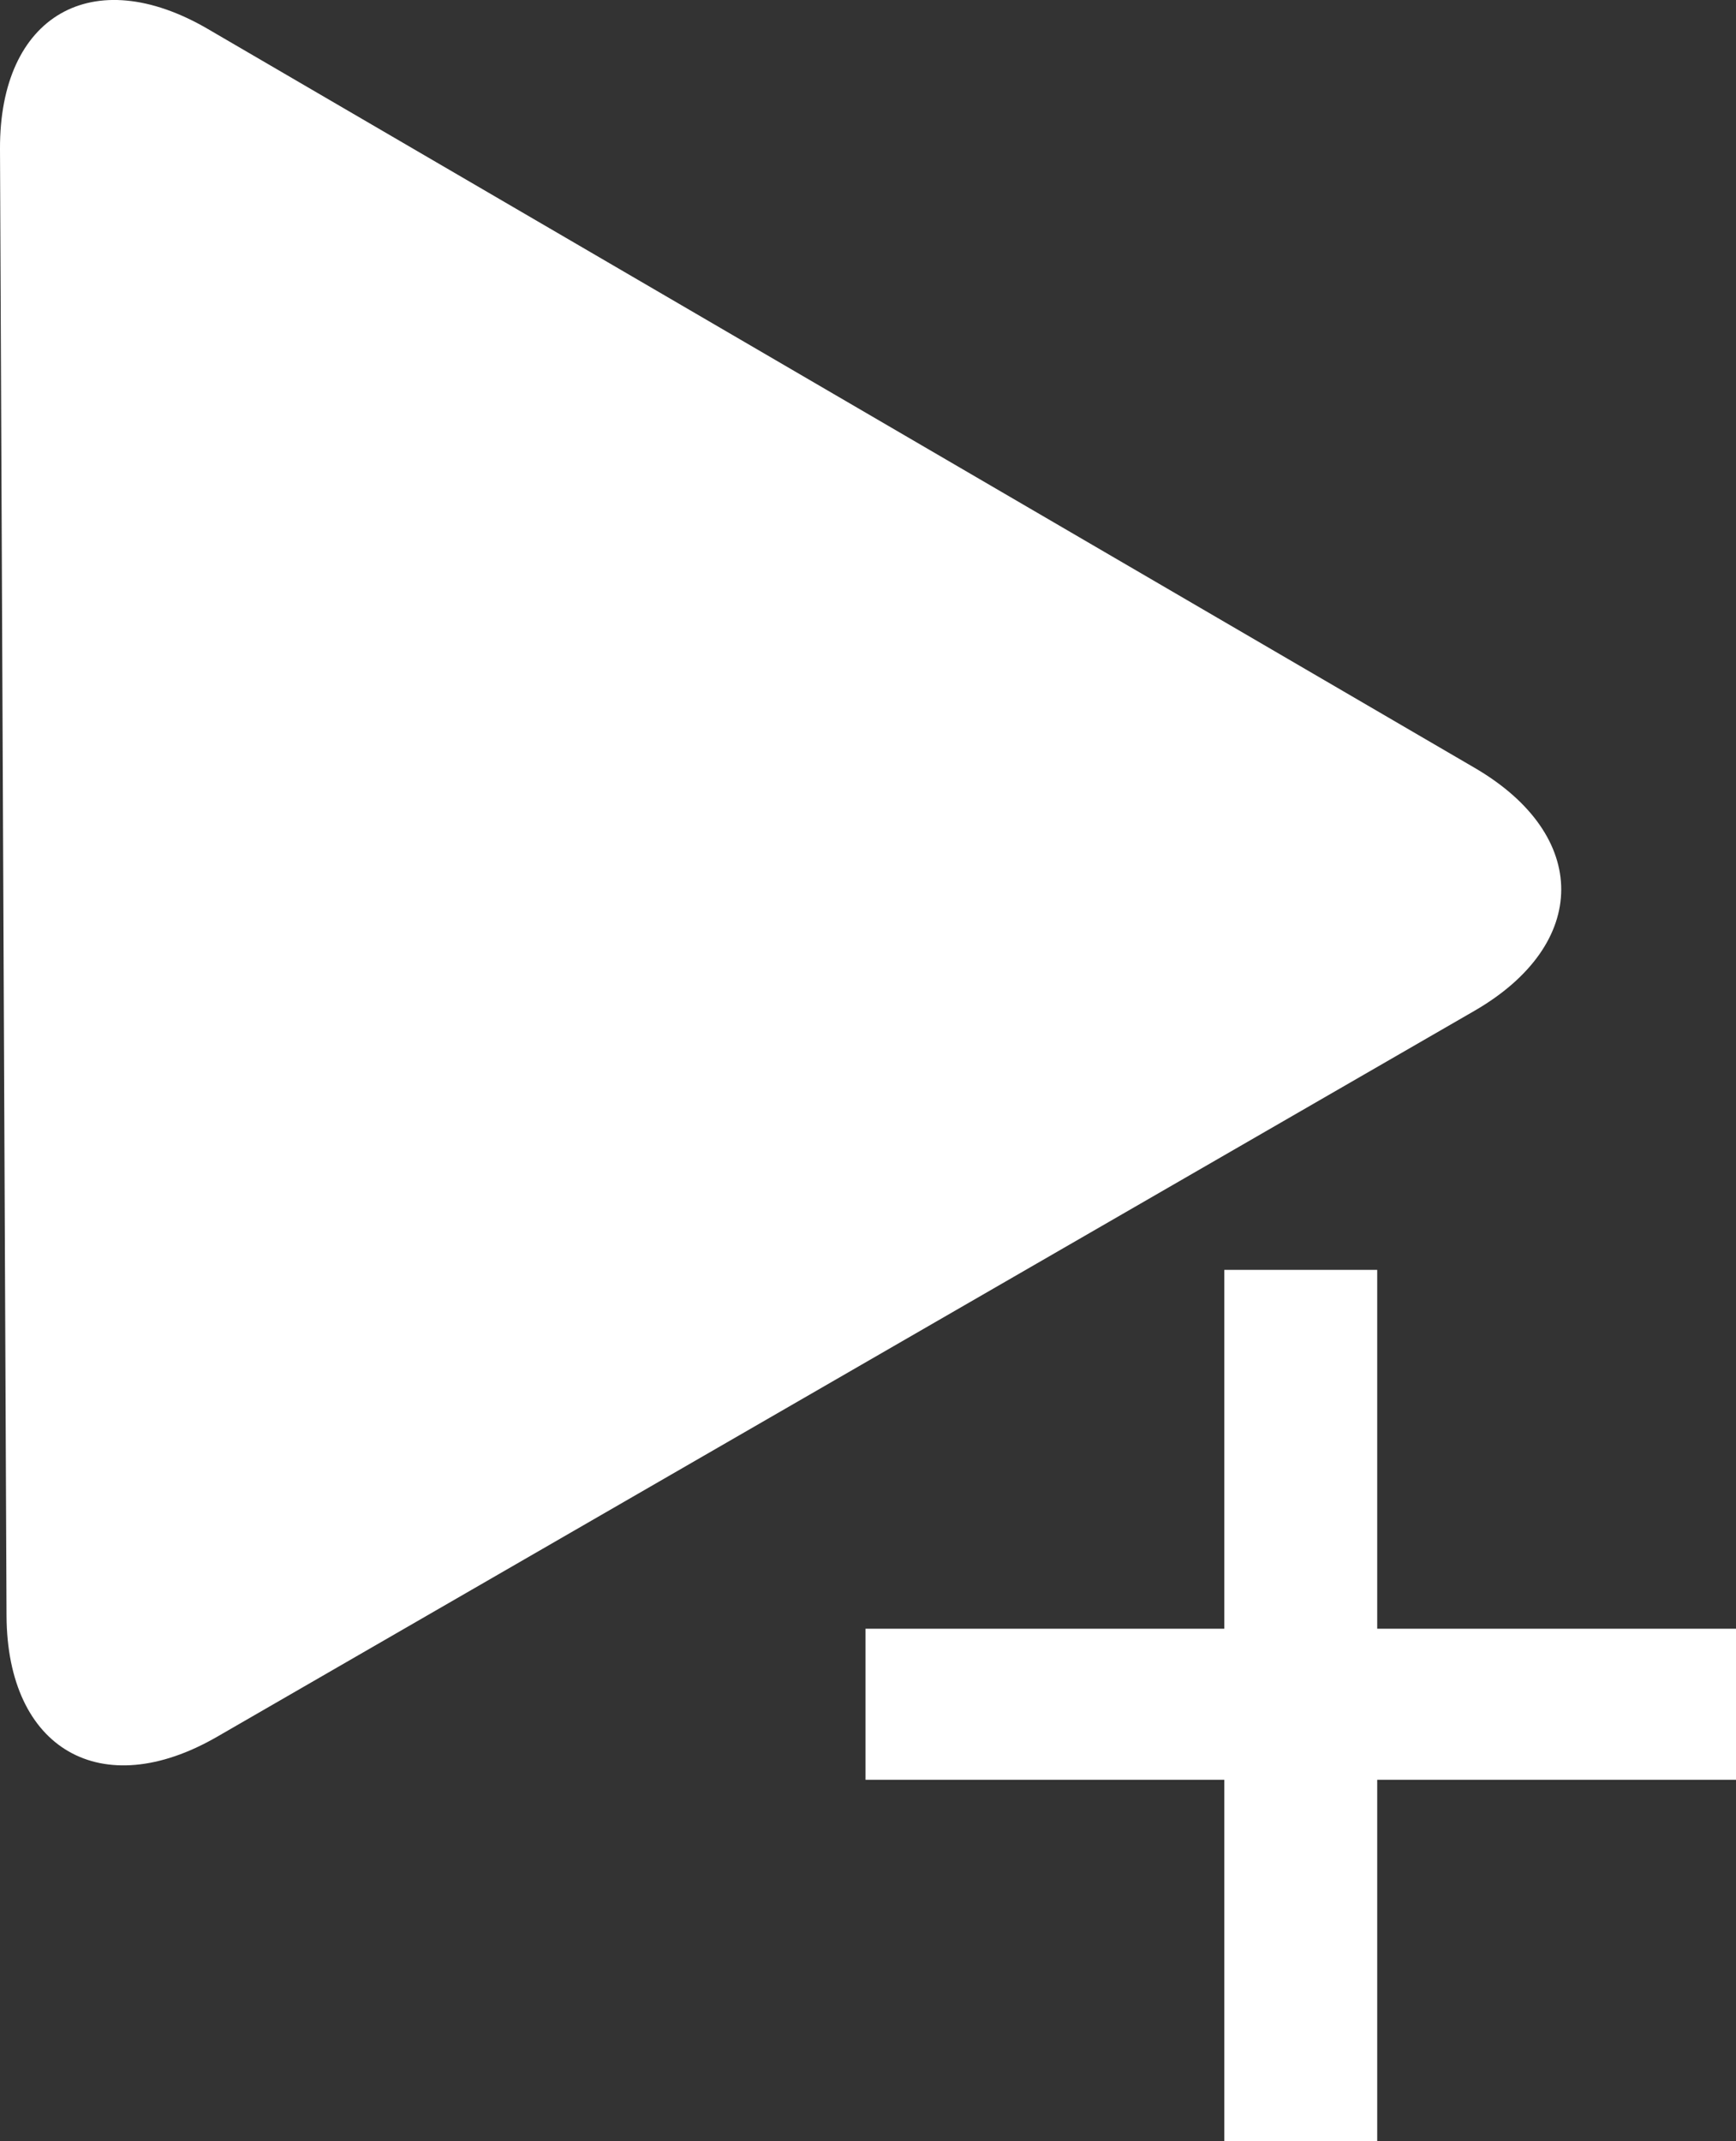
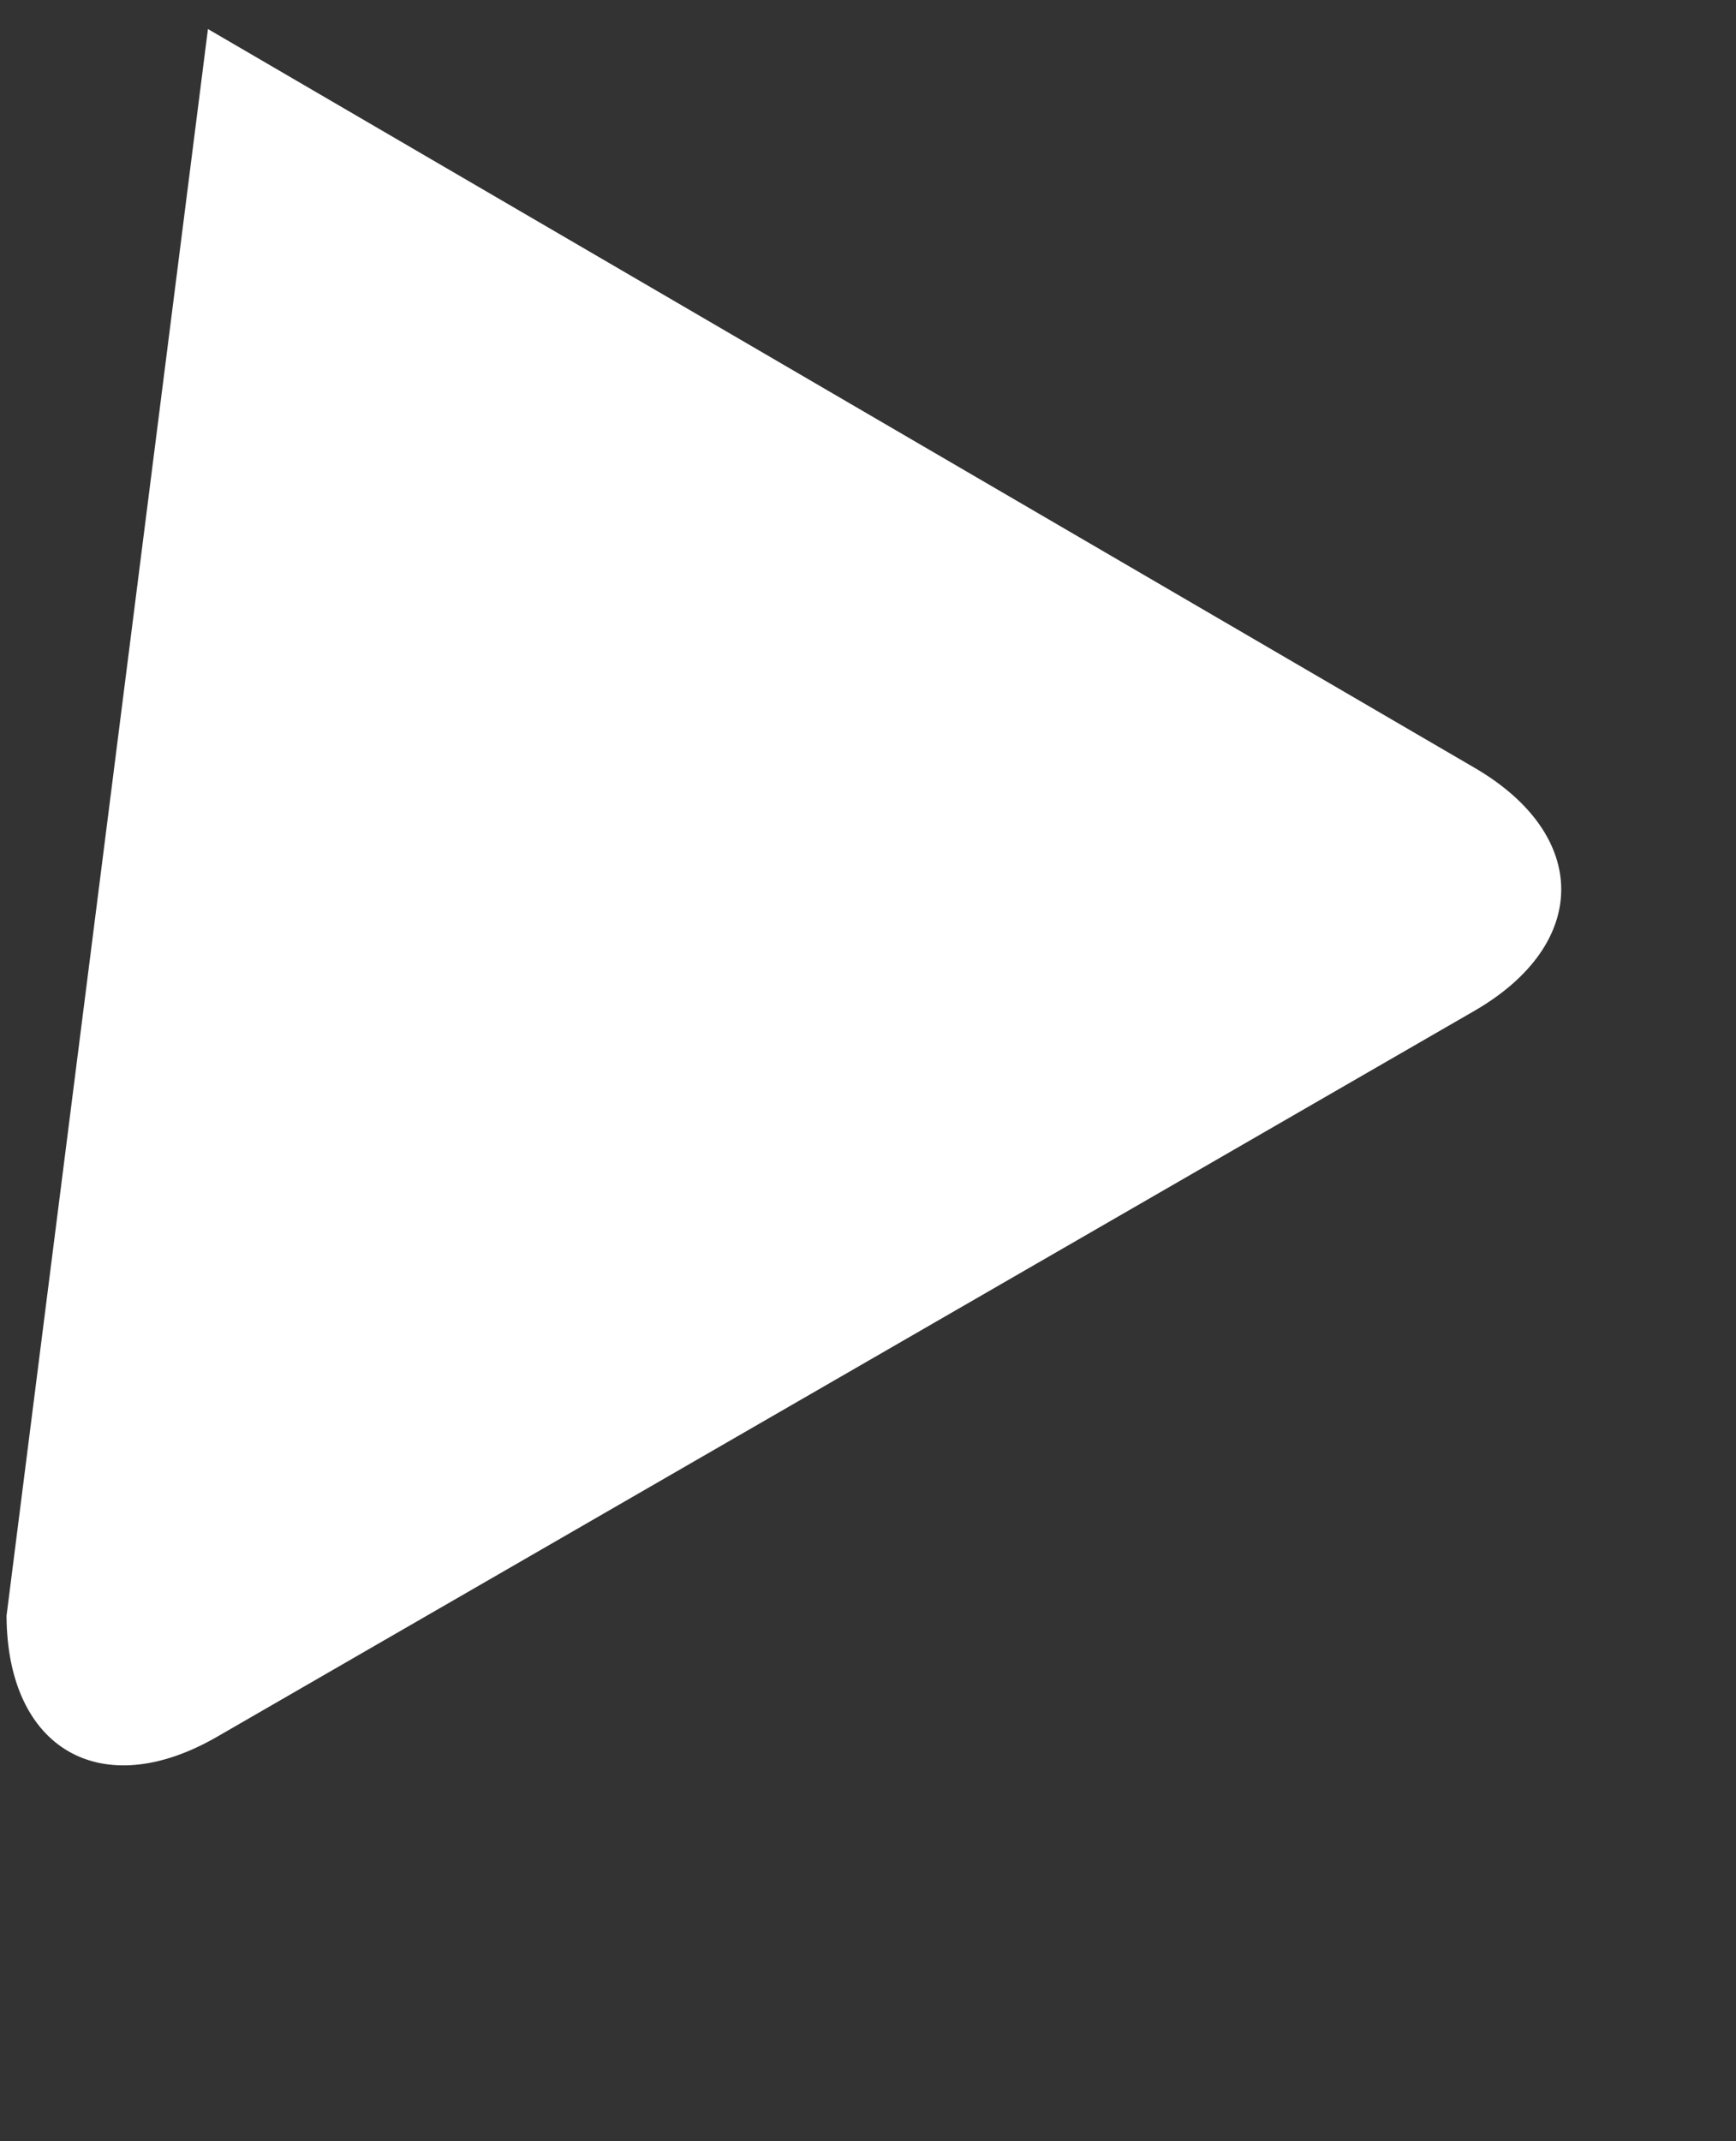
<svg xmlns="http://www.w3.org/2000/svg" xmlns:ns1="http://sodipodi.sourceforge.net/DTD/sodipodi-0.dtd" xmlns:ns2="http://www.inkscape.org/namespaces/inkscape" version="1.1" x="0px" y="0px" width="14.351" height="17.7" viewBox="0 0 14.351 17.7" xml:space="preserve" ns1:docname="play-plus.svg" ns2:version="1.0.1 (3bc2e813f5, 2020-09-07)">
  <rect x="0" y="0" width="14.351" height="17.7" fill="#333333" stroke="none" />
  <ns1:namedview pagecolor="#ffffff" bordercolor="#666666" borderopacity="1" objecttolerance="10" gridtolerance="10" guidetolerance="10" ns2:pageopacity="0" ns2:pageshadow="2" ns2:window-width="1538" ns2:window-height="1104" id="namedview648" showgrid="false" ns2:zoom="18.67956" ns2:cx="25.440281" ns2:cy="2.2814349" ns2:window-x="3538" ns2:window-y="18" ns2:window-maximized="0" fit-margin-top="0" fit-margin-left="0" fit-margin-right="0" fit-margin-bottom="0" />
  <defs>
	
</defs>
-   <path fill="#ffffff" d="M 12.192,6.348 1.719,0.24 c -0.954,-0.557 -1.724,-0.112 -1.719,0.992 L 0.054,13.356 c 0.005,1.104 0.784,1.553 1.741,1 L 12.188,8.356 c 0.956,-0.552 0.958,-1.451 0.004,-2.008 z" style="fill:#ffffff;stroke:none" id="path705" />
-   <path d="M 10.121,17.7 V 14.712 H 7.155 v -1.249 h 2.966 v -2.966 h 1.264 v 2.966 h 2.966 v 1.249 h -2.966 v 2.989 z" style="font-style:normal;font-weight:normal;font-size:40px;line-height:1.25;font-family:sans-serif;fill:#ffffff;fill-opacity:1;stroke:none;stroke-width:0.381" id="path707" />
+   <path fill="#ffffff" d="M 12.192,6.348 1.719,0.24 L 0.054,13.356 c 0.005,1.104 0.784,1.553 1.741,1 L 12.188,8.356 c 0.956,-0.552 0.958,-1.451 0.004,-2.008 z" style="fill:#ffffff;stroke:none" id="path705" />
</svg>